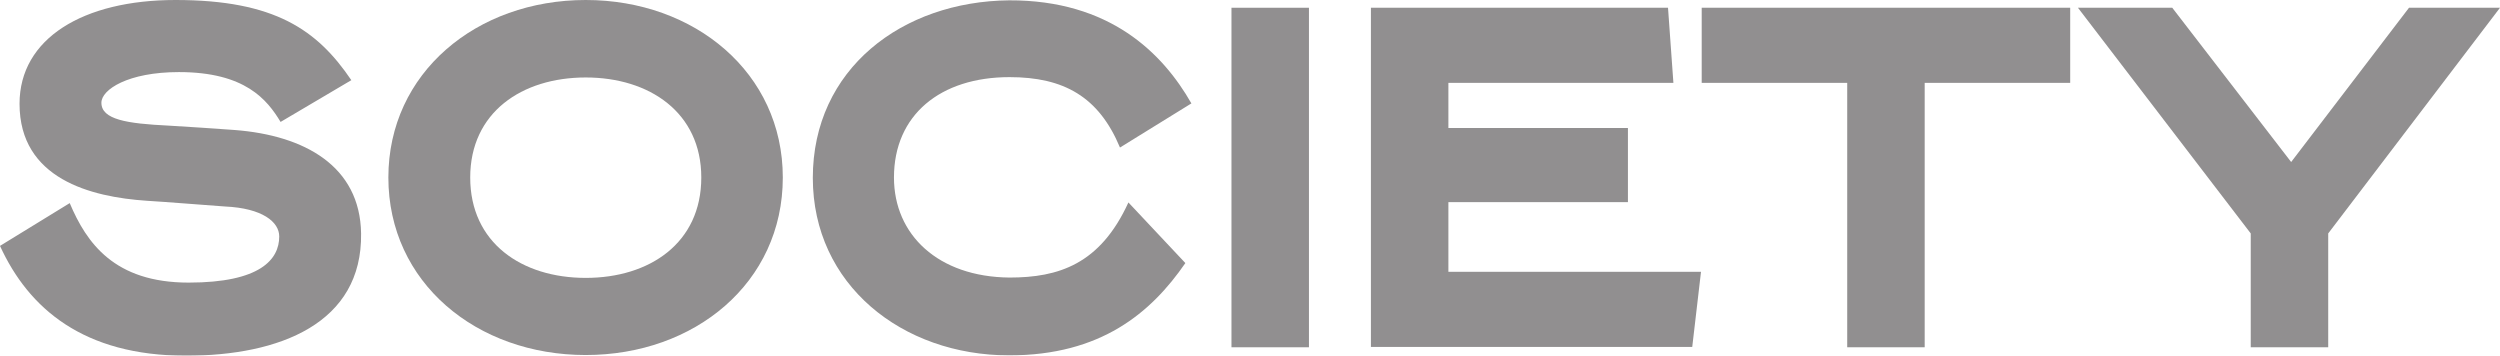
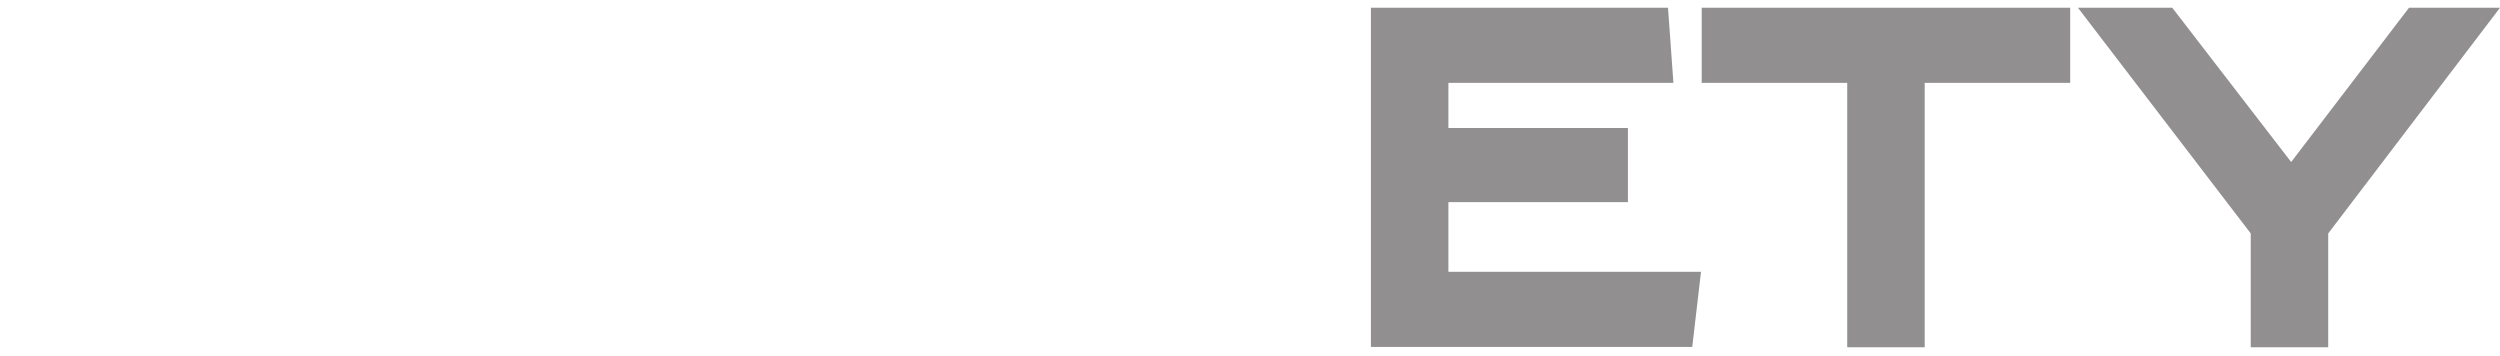
<svg xmlns="http://www.w3.org/2000/svg" width="252.969" height="35.992" viewBox="0 0 252.969 35.992">
  <g id="society-logo" transform="translate(-4 -2.3)" opacity="0.498">
-     <path id="Path_1178" data-name="Path 1178" d="M21.758,2.3c10.055,0,14.349,3.033,17.792,8.112l-7.158,4.226c-1.363-2.25-3.579-5.044-10.293-5.044-5.147,0-7.839,1.772-7.839,3.1,0,1.7,2.556,2.113,6.817,2.318,1.909.1,4.7.307,6.68.443C34.812,16,40.435,19.1,40.538,25.92c.136,9.1-8.248,12.372-17.723,12.372C12.453,38.292,6.9,33.521,4,27.181l7.055-4.329c1.7,4.022,4.5,8.044,12.032,8.044,7.26,0,9.168-2.352,9.168-4.669,0-1.466-1.7-2.863-5.487-3.033-1.466-.1-6.135-.477-7.907-.579C13.2,22.239,5.977,20.4,5.977,12.8,5.977,6.186,12.419,2.3,21.758,2.3Z" transform="translate(0 0)" fill="#231f20" />
-     <path id="Path_1179" data-name="Path 1179" d="M159.212,20.262c0,10.668-8.93,17.962-19.939,17.962-11.043,0-19.973-7.328-19.973-17.962,0-10.6,8.93-17.962,19.973-17.962C150.282,2.3,159.212,9.662,159.212,20.262Zm-8.248,0c0-6.578-5.249-10.123-11.691-10.123-6.476,0-11.691,3.545-11.691,10.123,0,6.612,5.215,10.157,11.691,10.157C145.715,30.419,150.964,26.908,150.964,20.262Z" transform="translate(-76.002)" fill="#231f20" />
-     <path id="Path_1180" data-name="Path 1180" d="M283.61,12.829l-7.226,4.465c-2.147-5.147-5.692-7.123-11.179-7.123-6.987,0-11.691,3.817-11.691,10.157,0,5.794,4.465,10.055,11.691,10.123,4.942,0,9.169-1.329,12.032-7.6L283,28.985c-3.477,5.044-8.555,9.339-17.826,9.339-10.839,0-19.871-7.158-19.871-17.962,0-11.009,9.032-17.86,19.871-17.962C275.362,2.366,280.713,7.751,283.61,12.829Z" transform="translate(-159.056 -0.066)" fill="#231f20" />
-     <path id="Path_1181" data-name="Path 1181" d="M377.439,4.6V38.956H369.6V4.6Z" transform="translate(-240.99 -1.516)" fill="#231f20" />
    <path id="Path_1182" data-name="Path 1182" d="M441.062,4.6l.545,7.6H418.839v4.567h18.167v7.5H418.839v7.055H444.4l-.886,7.6H411V4.6Z" transform="translate(-268.28 -1.516)" fill="#231f20" />
    <path id="Path_1183" data-name="Path 1183" d="M546.487,4.6v7.6H531.763V38.956h-7.839V12.2H509.2V4.6Z" transform="translate(-333.009 -1.516)" fill="#231f20" />
    <path id="Path_1184" data-name="Path 1184" d="M663.607,4.6,646.224,27.436v11.52h-7.839V27.436L620.9,4.6h9.543l12.032,15.61L654.4,4.6Z" transform="translate(-406.638 -1.516)" fill="#231f20" />
  </g>
</svg>